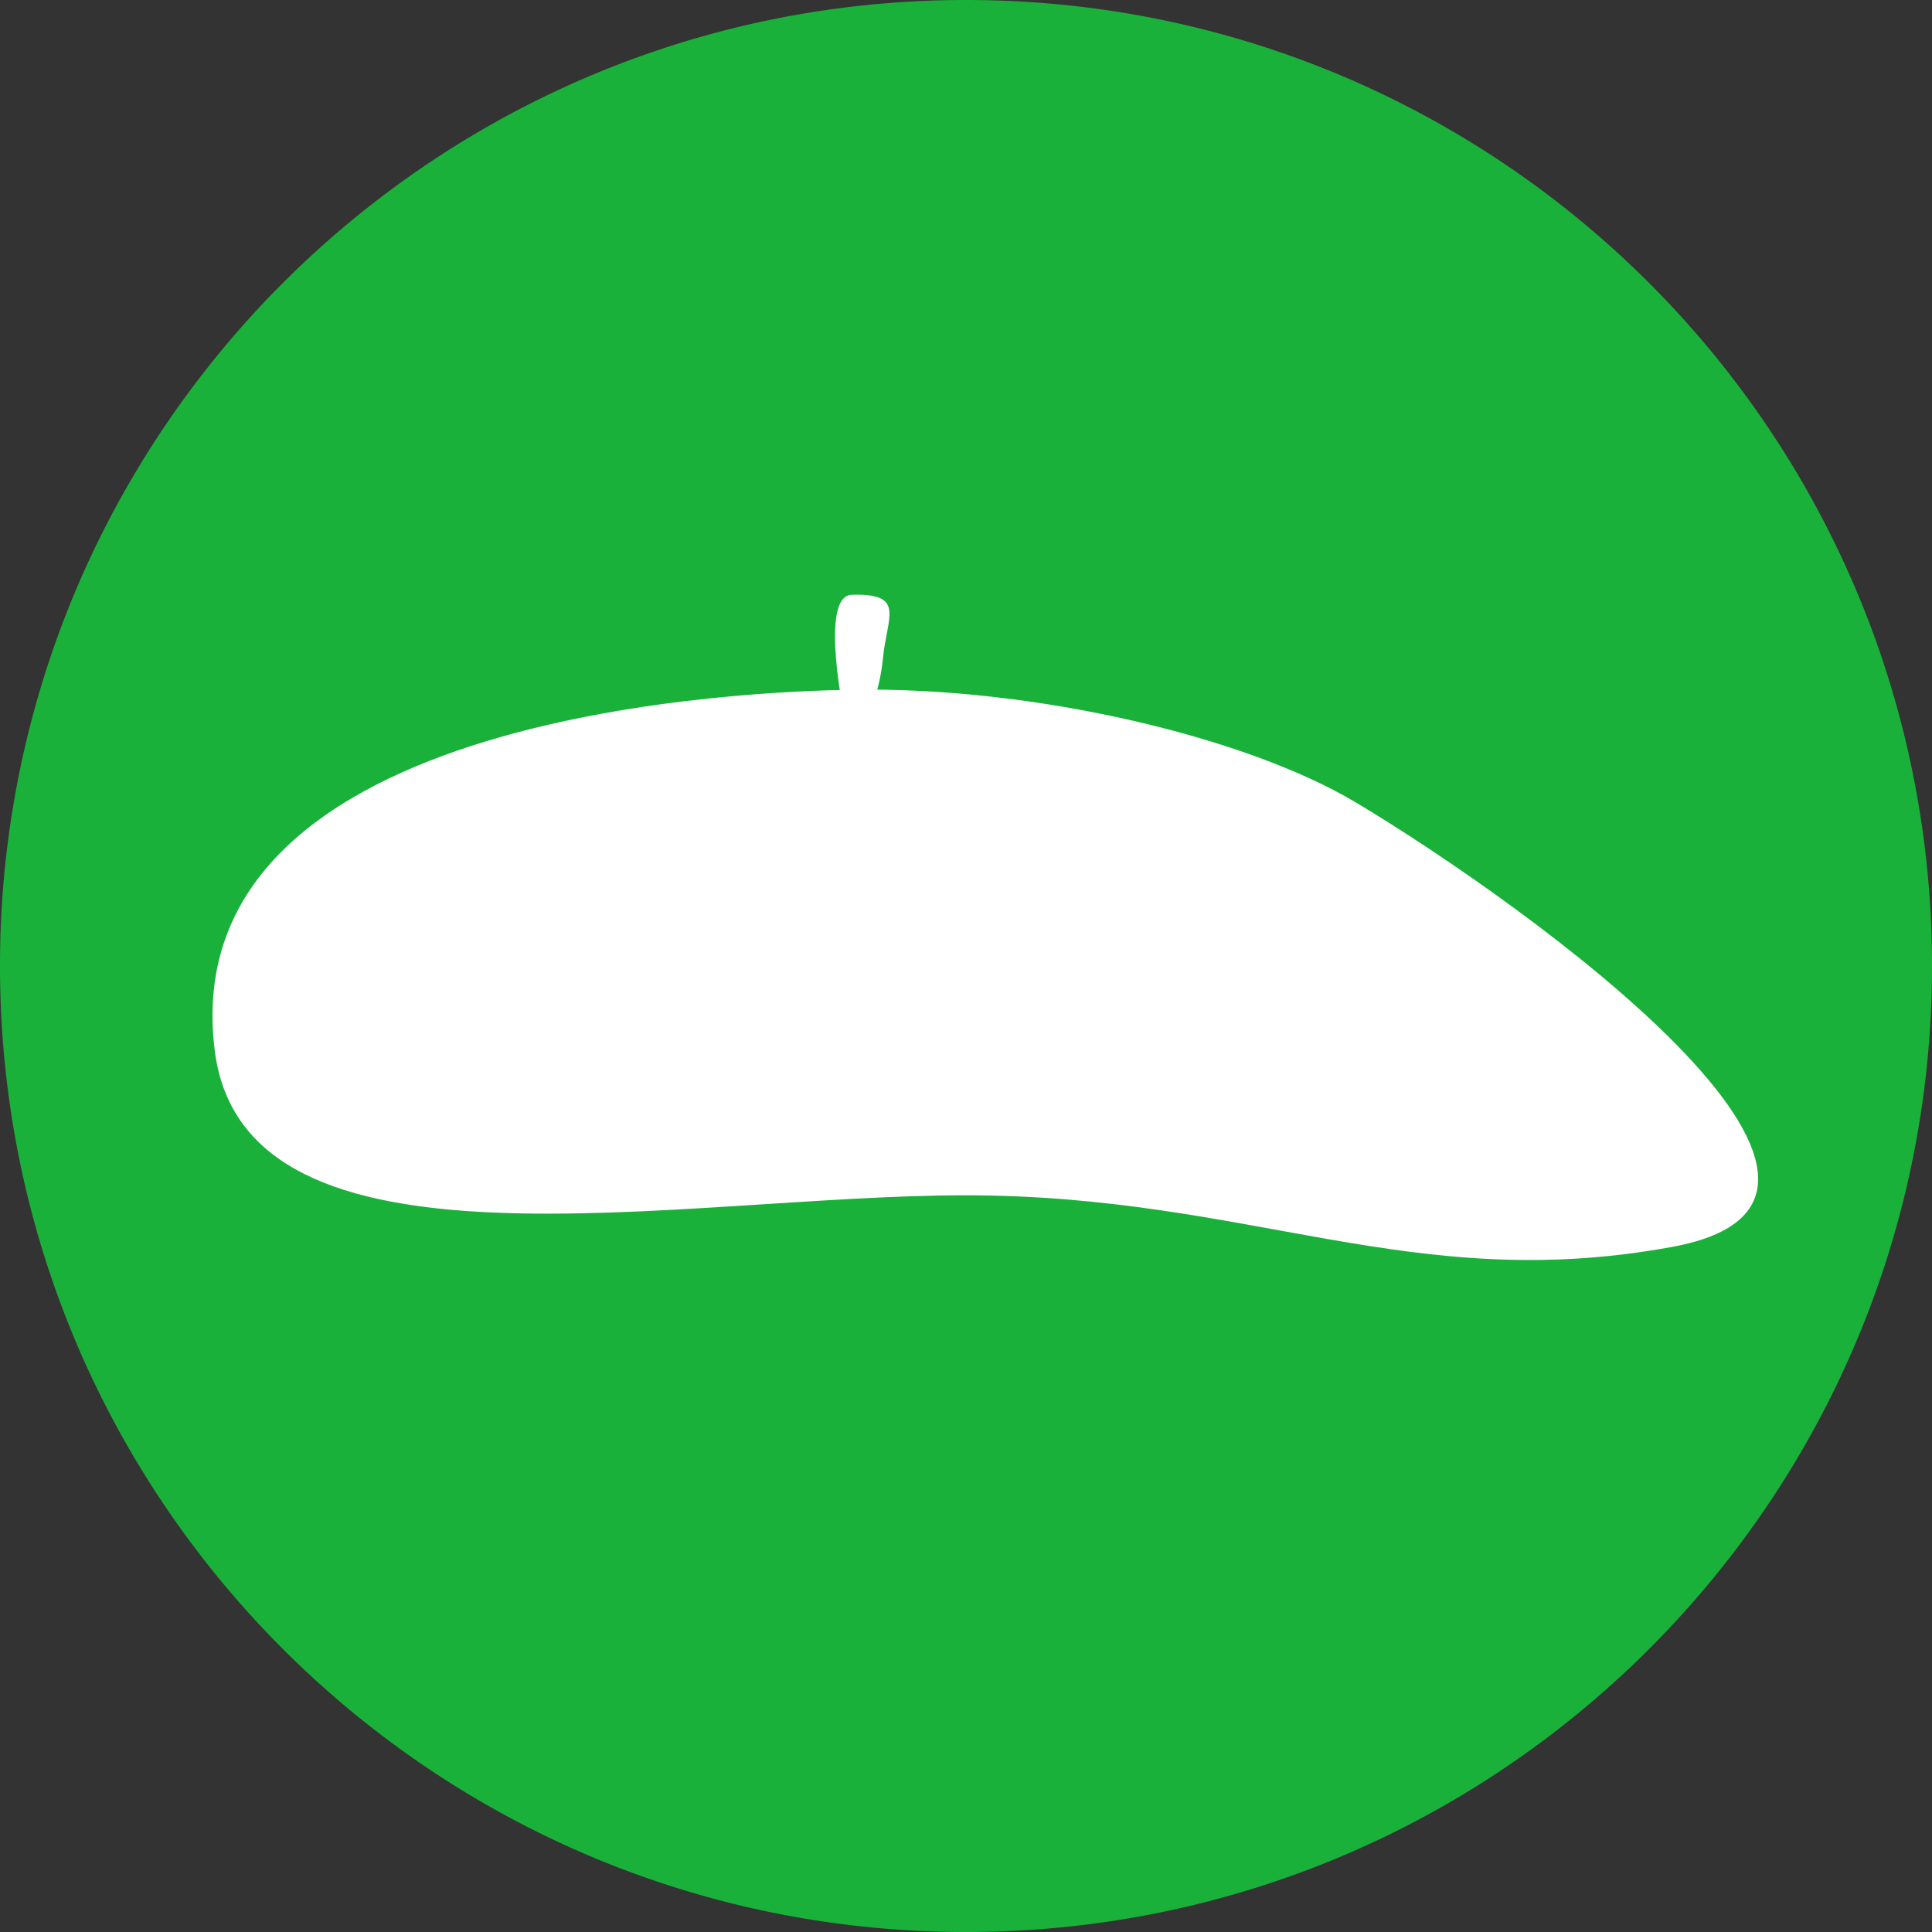
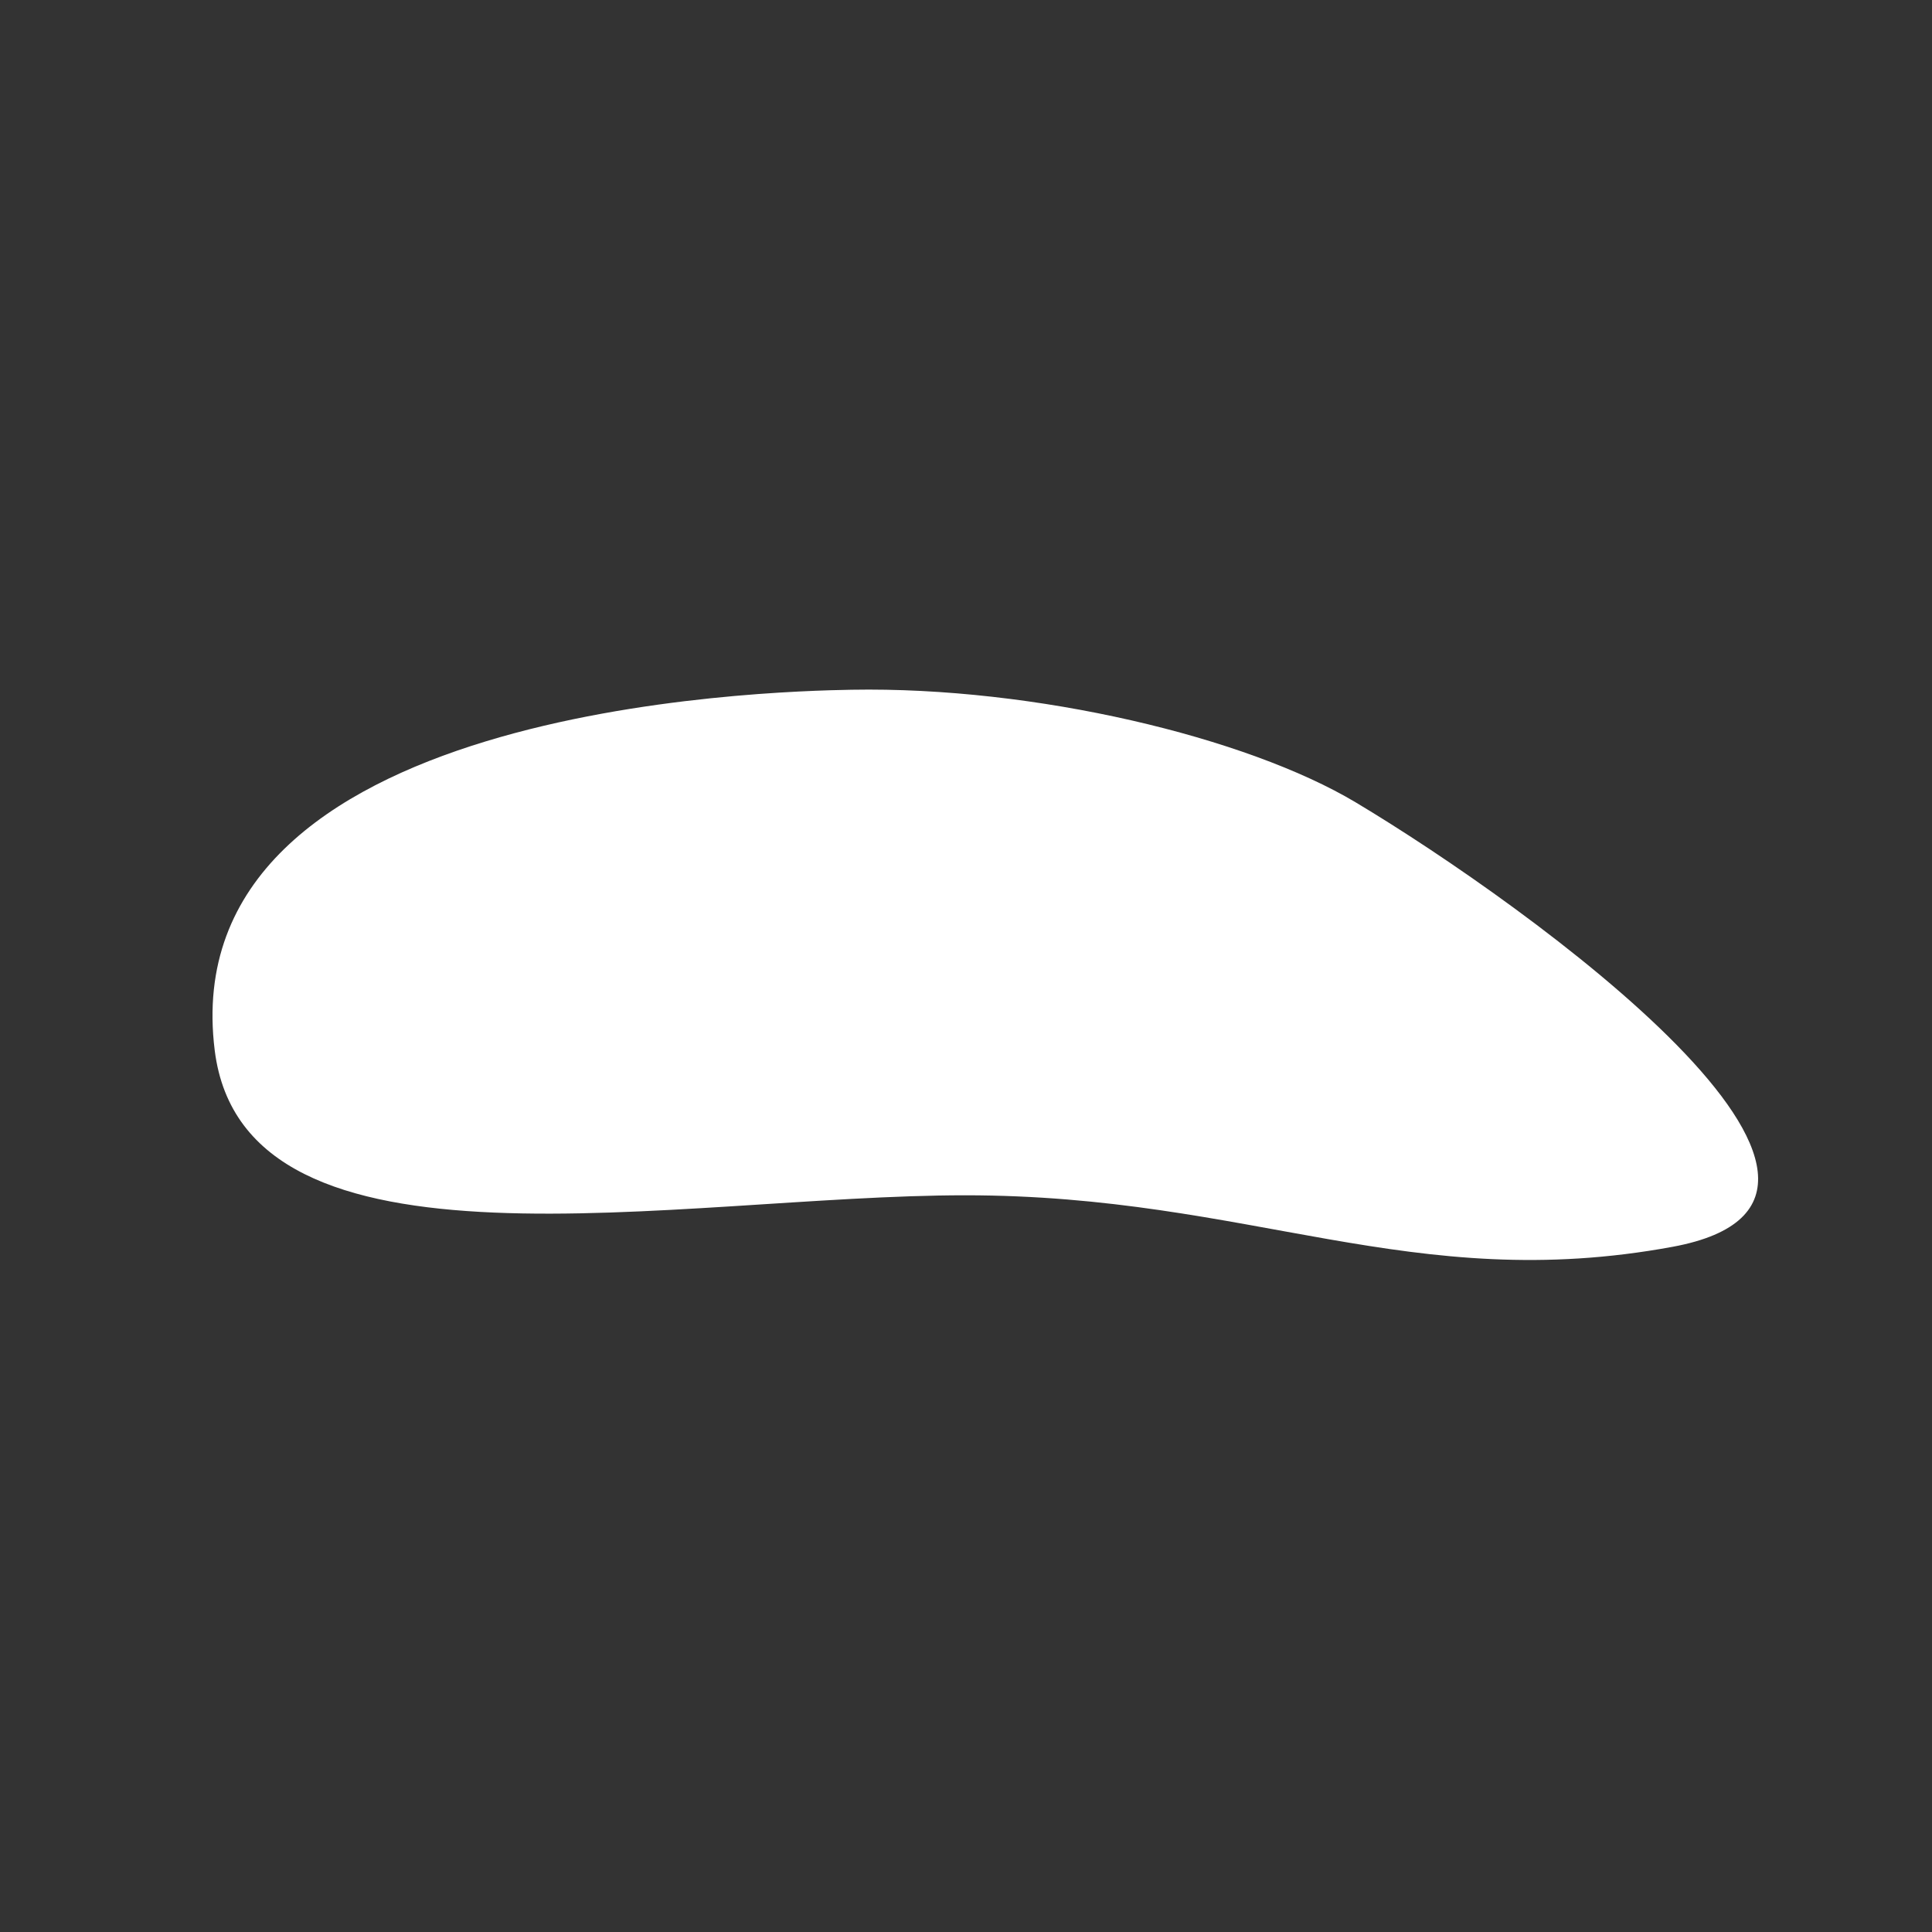
<svg xmlns="http://www.w3.org/2000/svg" width="100" height="100" xml:space="preserve">
  <rect width="100%" height="100%" fill="#333333" stroke="none" />
-   <path fill="#1AB13A" d="M99.936 47.427C98.596 21.009 76.751 0 50 0 27.563 0 8.579 14.778 2.248 35.131A49.951 49.951 0 0 0 0 50c0 27.614 22.386 50 50 50 27.613 0 50-22.386 50-50 0-.863-.021-1.721-.064-2.573z" />
  <g fill="#FFF">
-     <path d="M44.07 35.701c9.493-.17 20.459 2.454 26.11 5.835 8.916 5.335 29.93 20.498 16.396 22.998-13.531 2.5-21.811-2.666-36.615-2.666-14.807 0-37.299 4.887-38.847-7.5C8.887 36.536 39.736 35.779 44.07 35.701z" />
-     <path d="M43.763 37.368s-1.415-6.532.325-6.582c2.809-.08 1.822 1.123 1.612 3.29-.209 2.167-.996 3.292-.996 3.292h-.941z" />
+     <path d="M44.07 35.701c9.493-.17 20.459 2.454 26.11 5.835 8.916 5.335 29.93 20.498 16.396 22.998-13.531 2.5-21.811-2.666-36.615-2.666-14.807 0-37.299 4.887-38.847-7.5C8.887 36.536 39.736 35.779 44.07 35.701" />
  </g>
</svg>